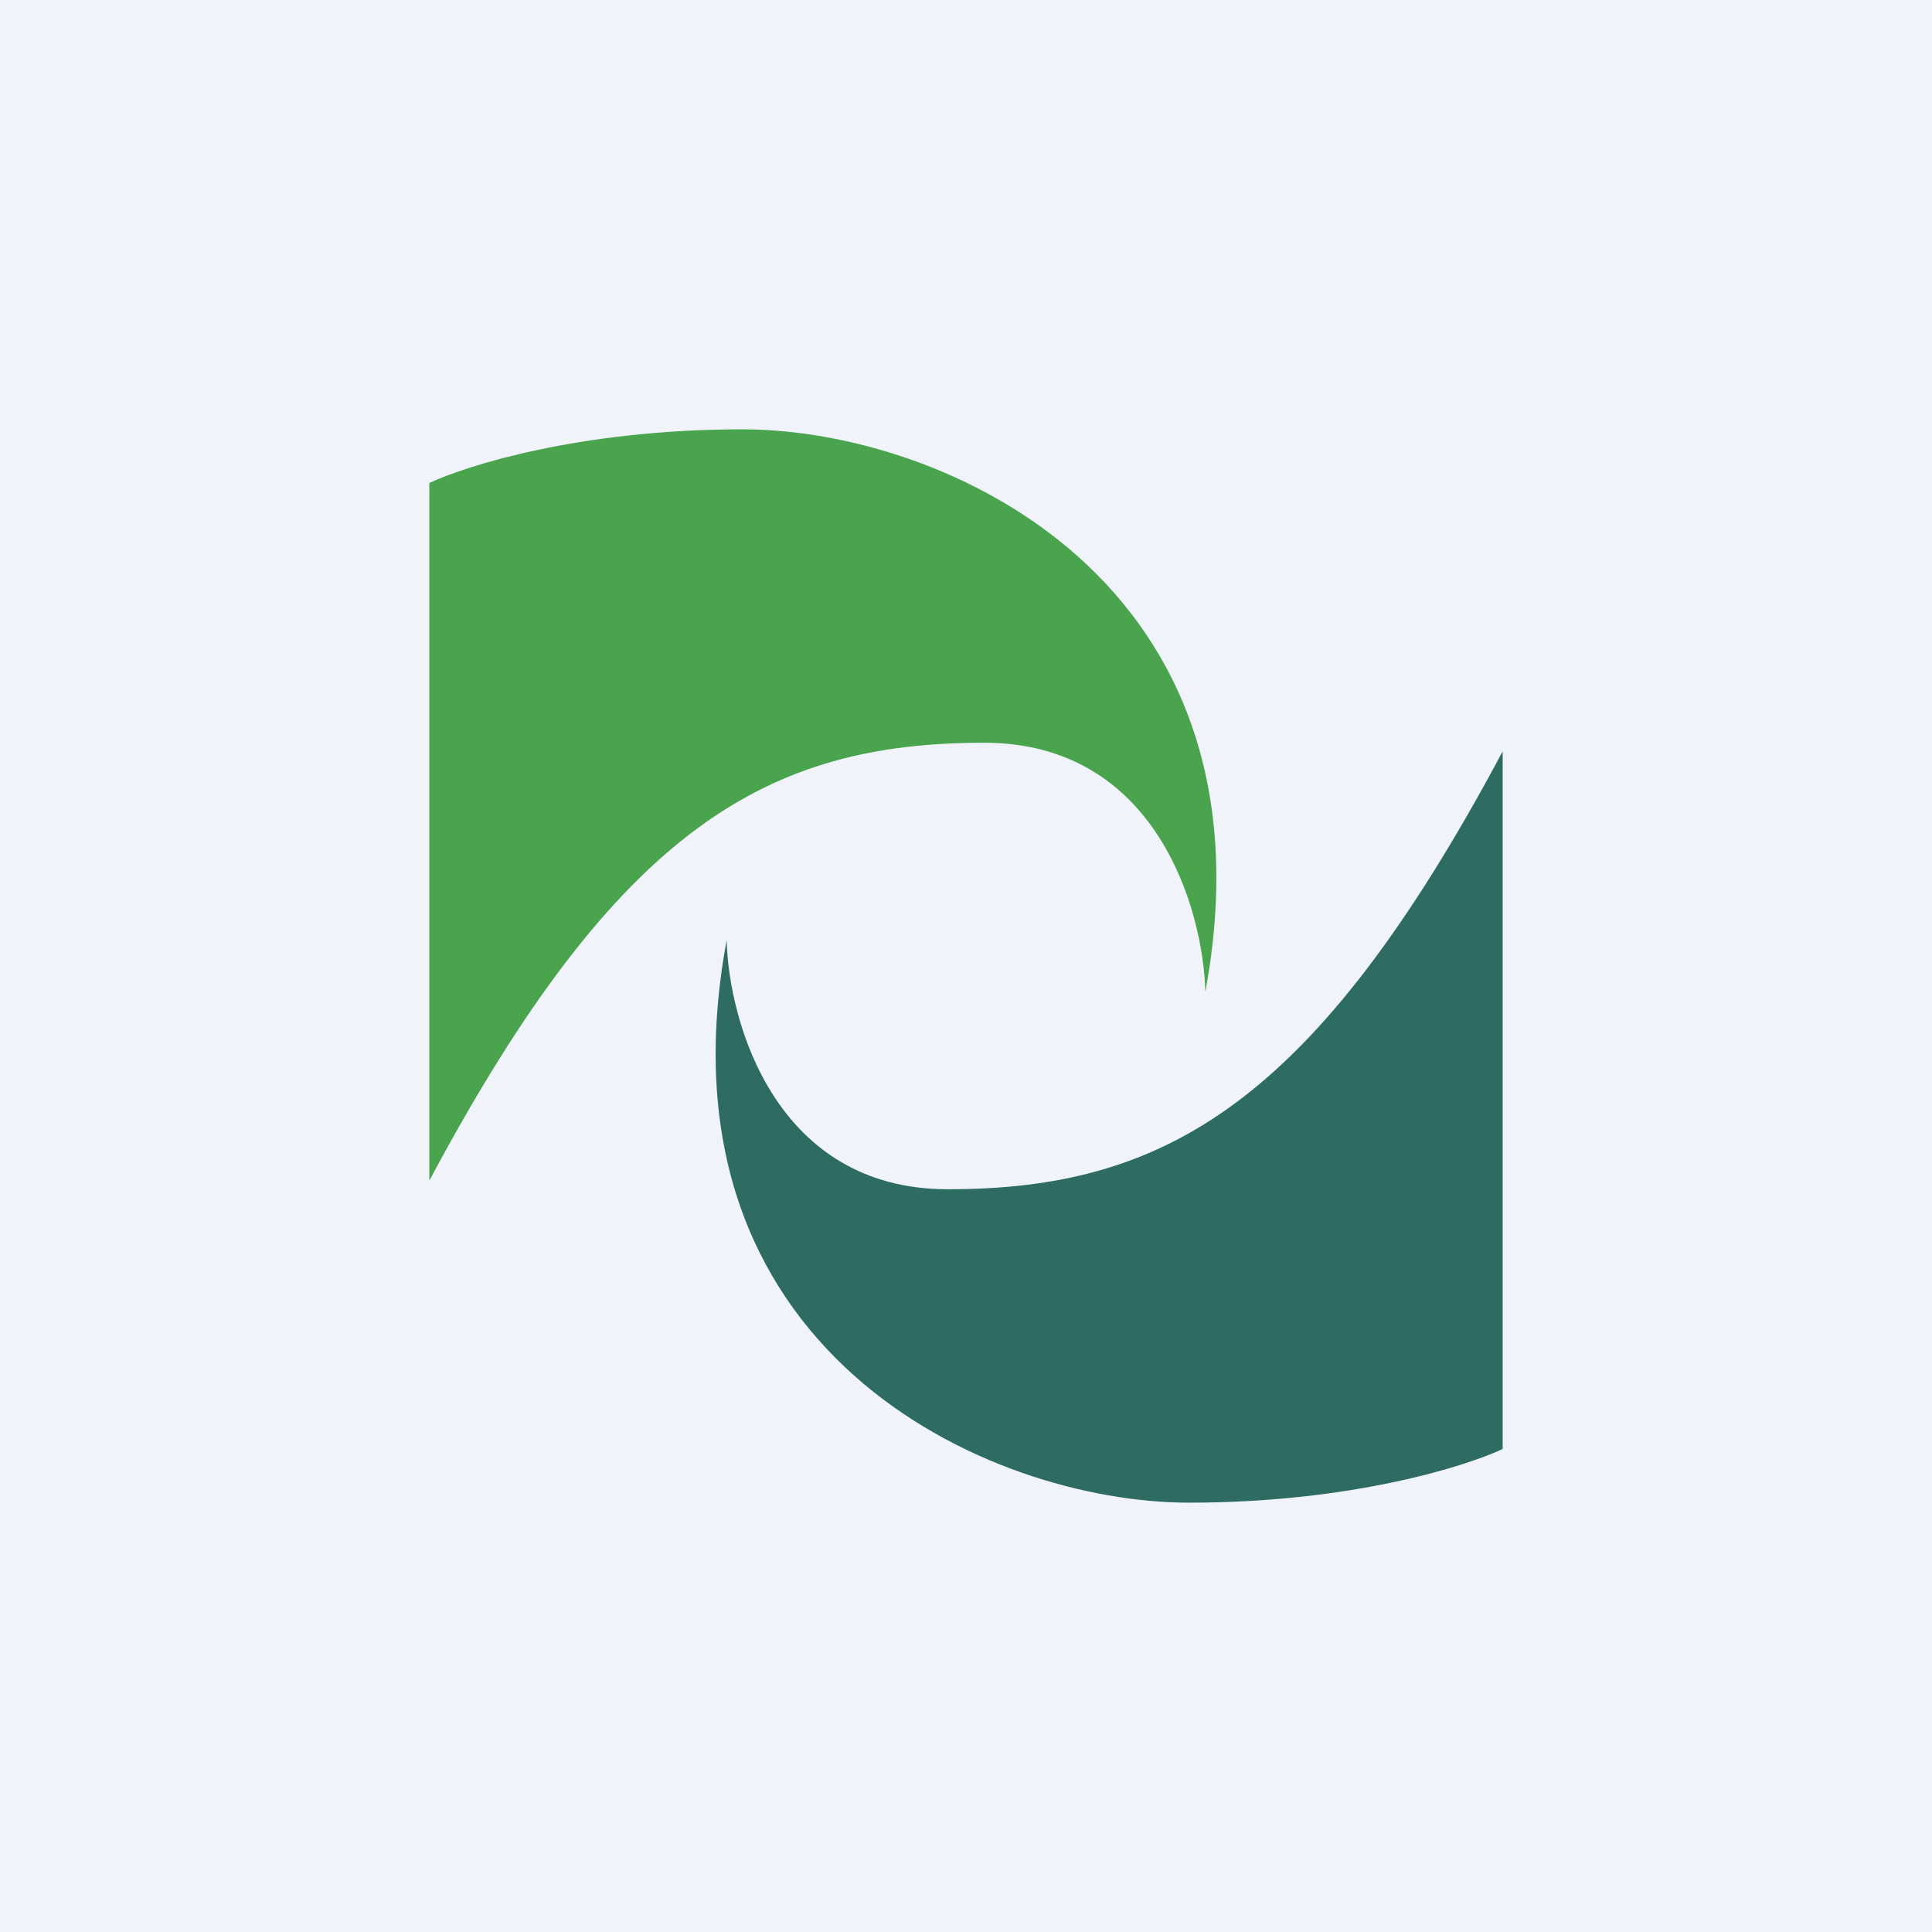
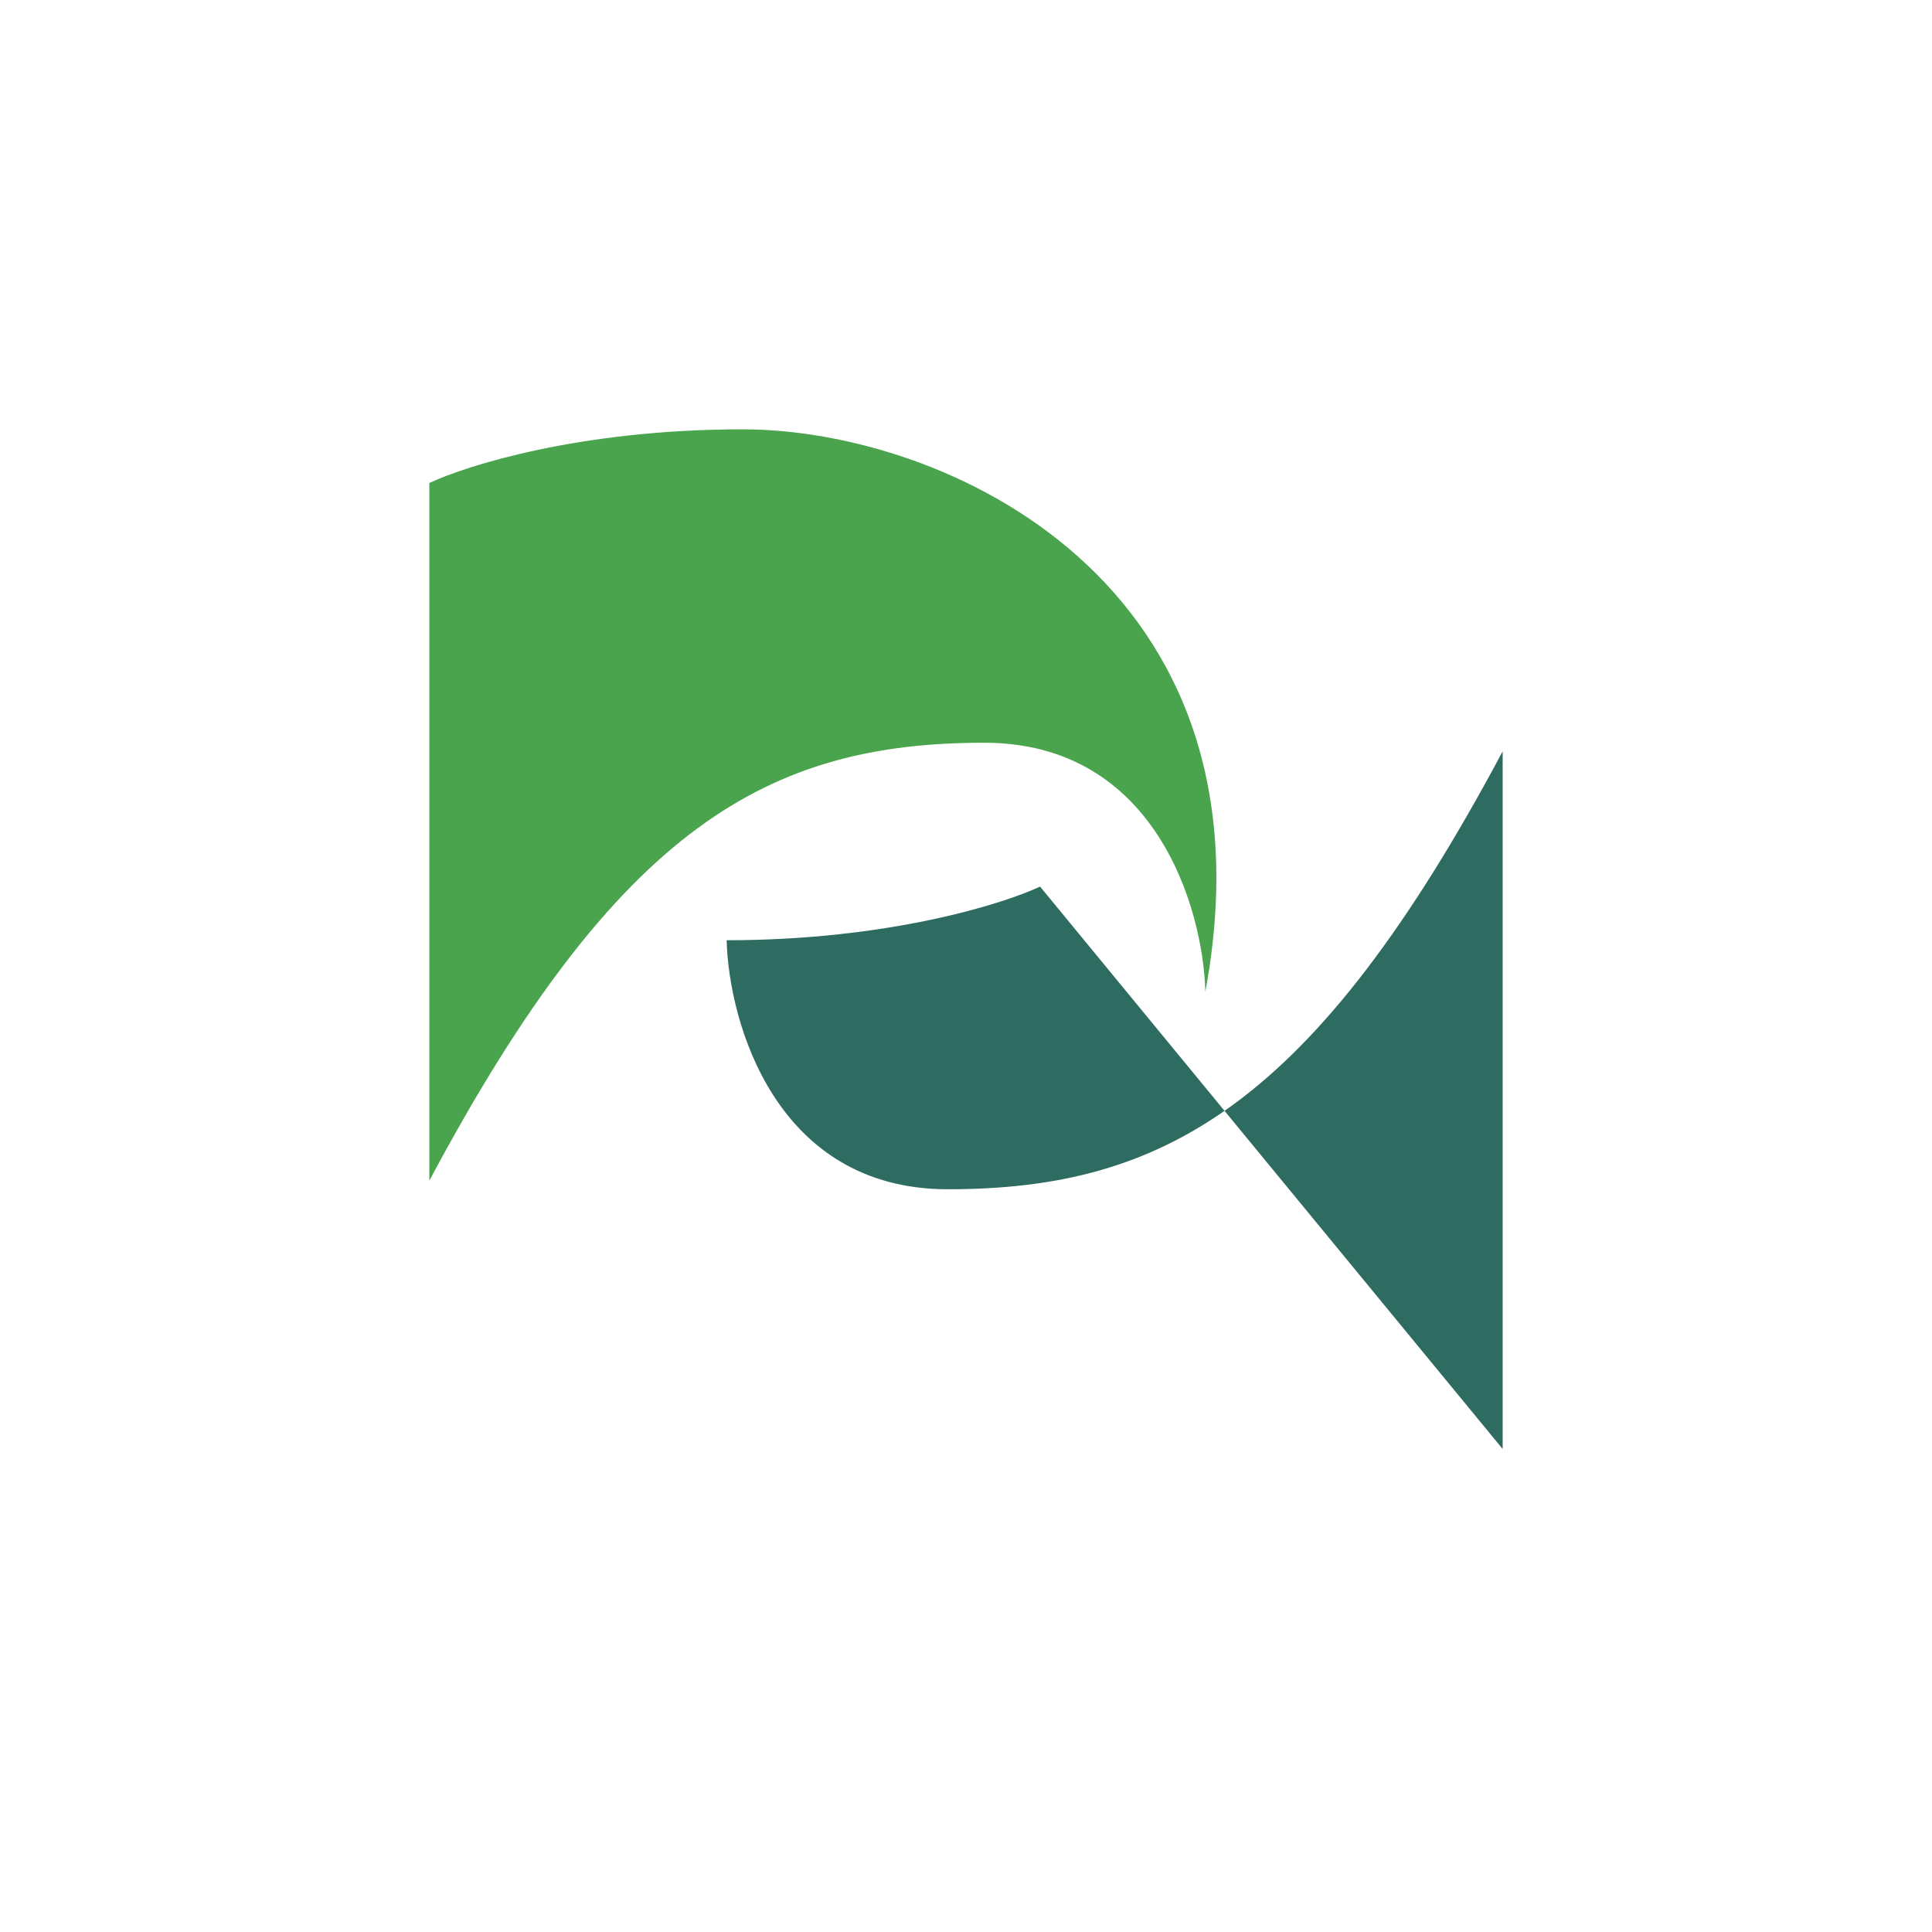
<svg xmlns="http://www.w3.org/2000/svg" width="18" height="18" viewBox="0 0 18 18">
-   <path fill="#F0F3FA" d="M0 0h18v18H0z" />
  <path d="M4 4.5V11c1.76-3.3 3.16-4.08 5.17-4.08 1.6 0 2.04 1.55 2.06 2.32C11.94 5.42 8.8 4 6.92 4 5.4 4 4.34 4.34 4 4.5Z" fill="#4AA44D" />
-   <path d="M14 13.5V7c-1.76 3.3-3.16 4.08-5.17 4.08-1.6 0-2.04-1.55-2.06-2.32C6.06 12.58 9.2 14 11.08 14c1.51 0 2.58-.34 2.92-.5Z" fill="#2E6C61" />
+   <path d="M14 13.5V7c-1.76 3.3-3.16 4.08-5.17 4.08-1.6 0-2.04-1.55-2.06-2.32c1.51 0 2.58-.34 2.92-.5Z" fill="#2E6C61" />
</svg>